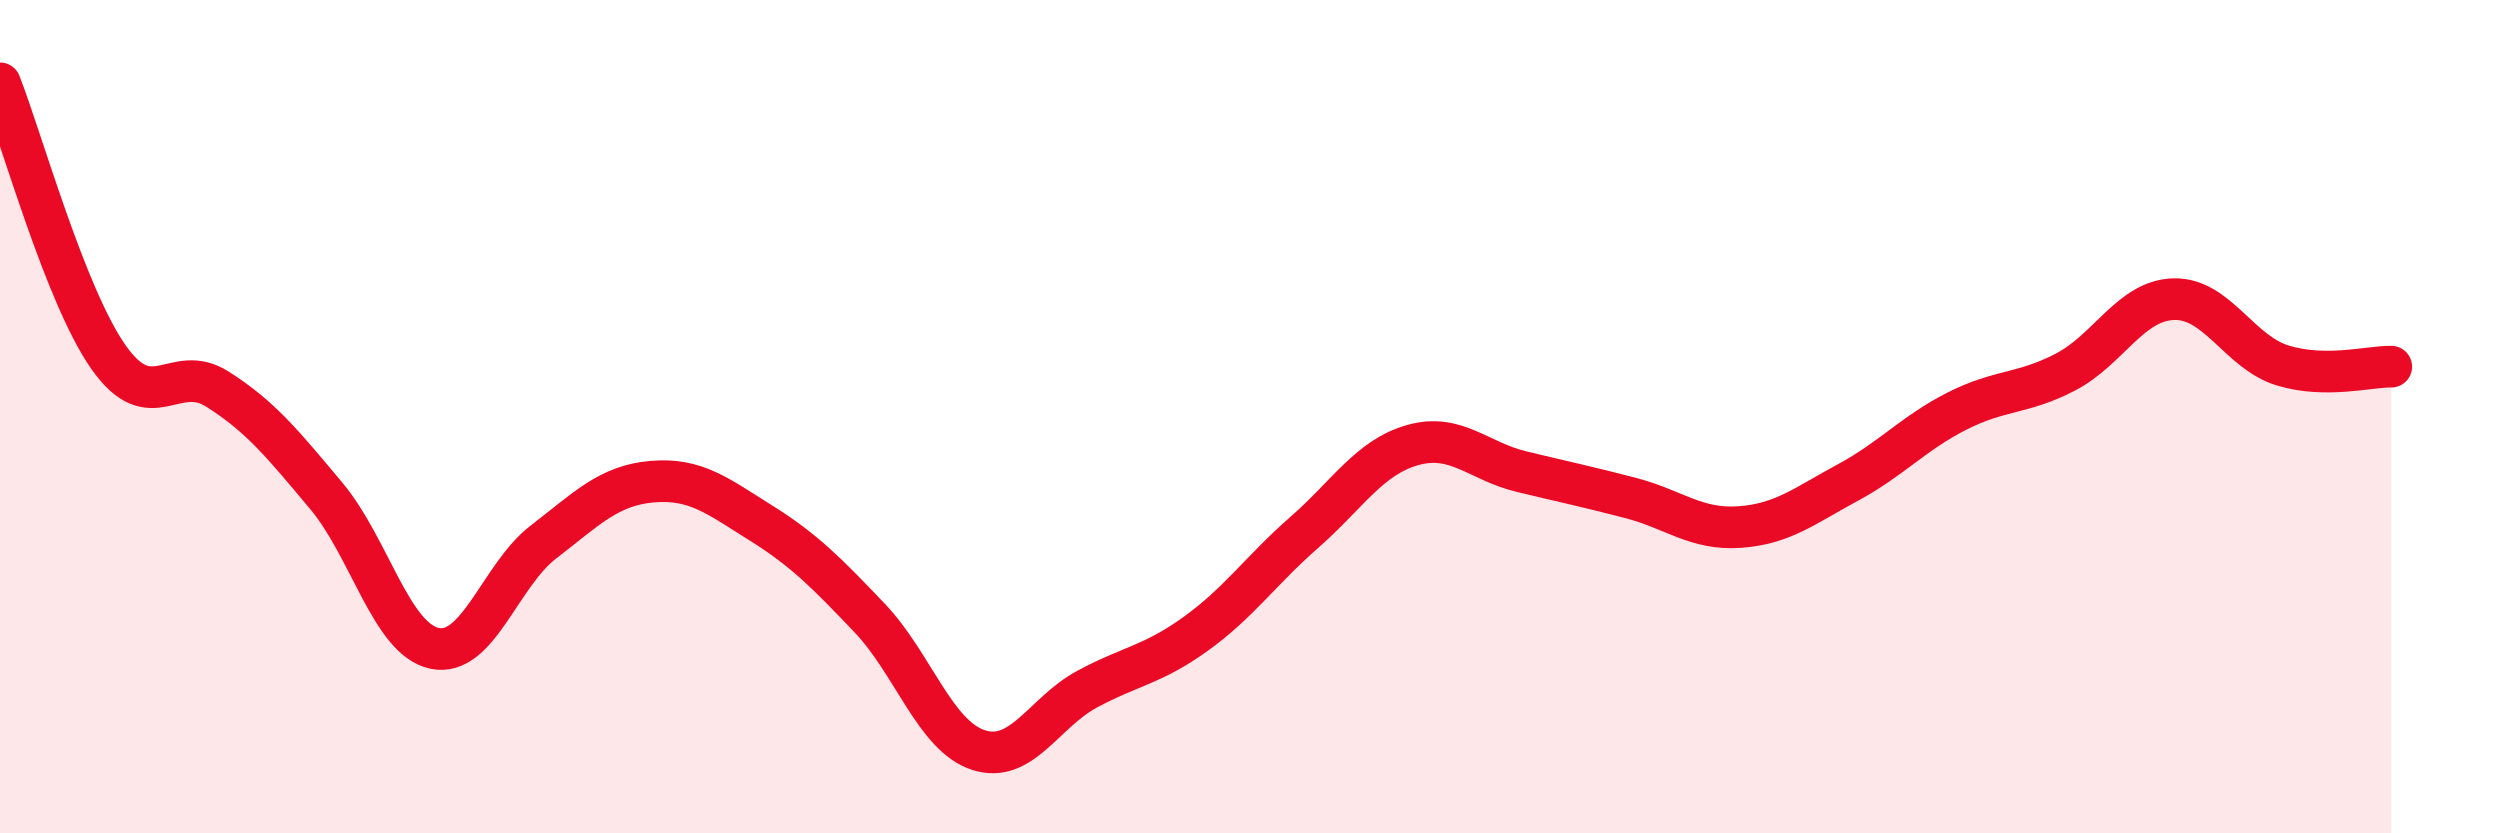
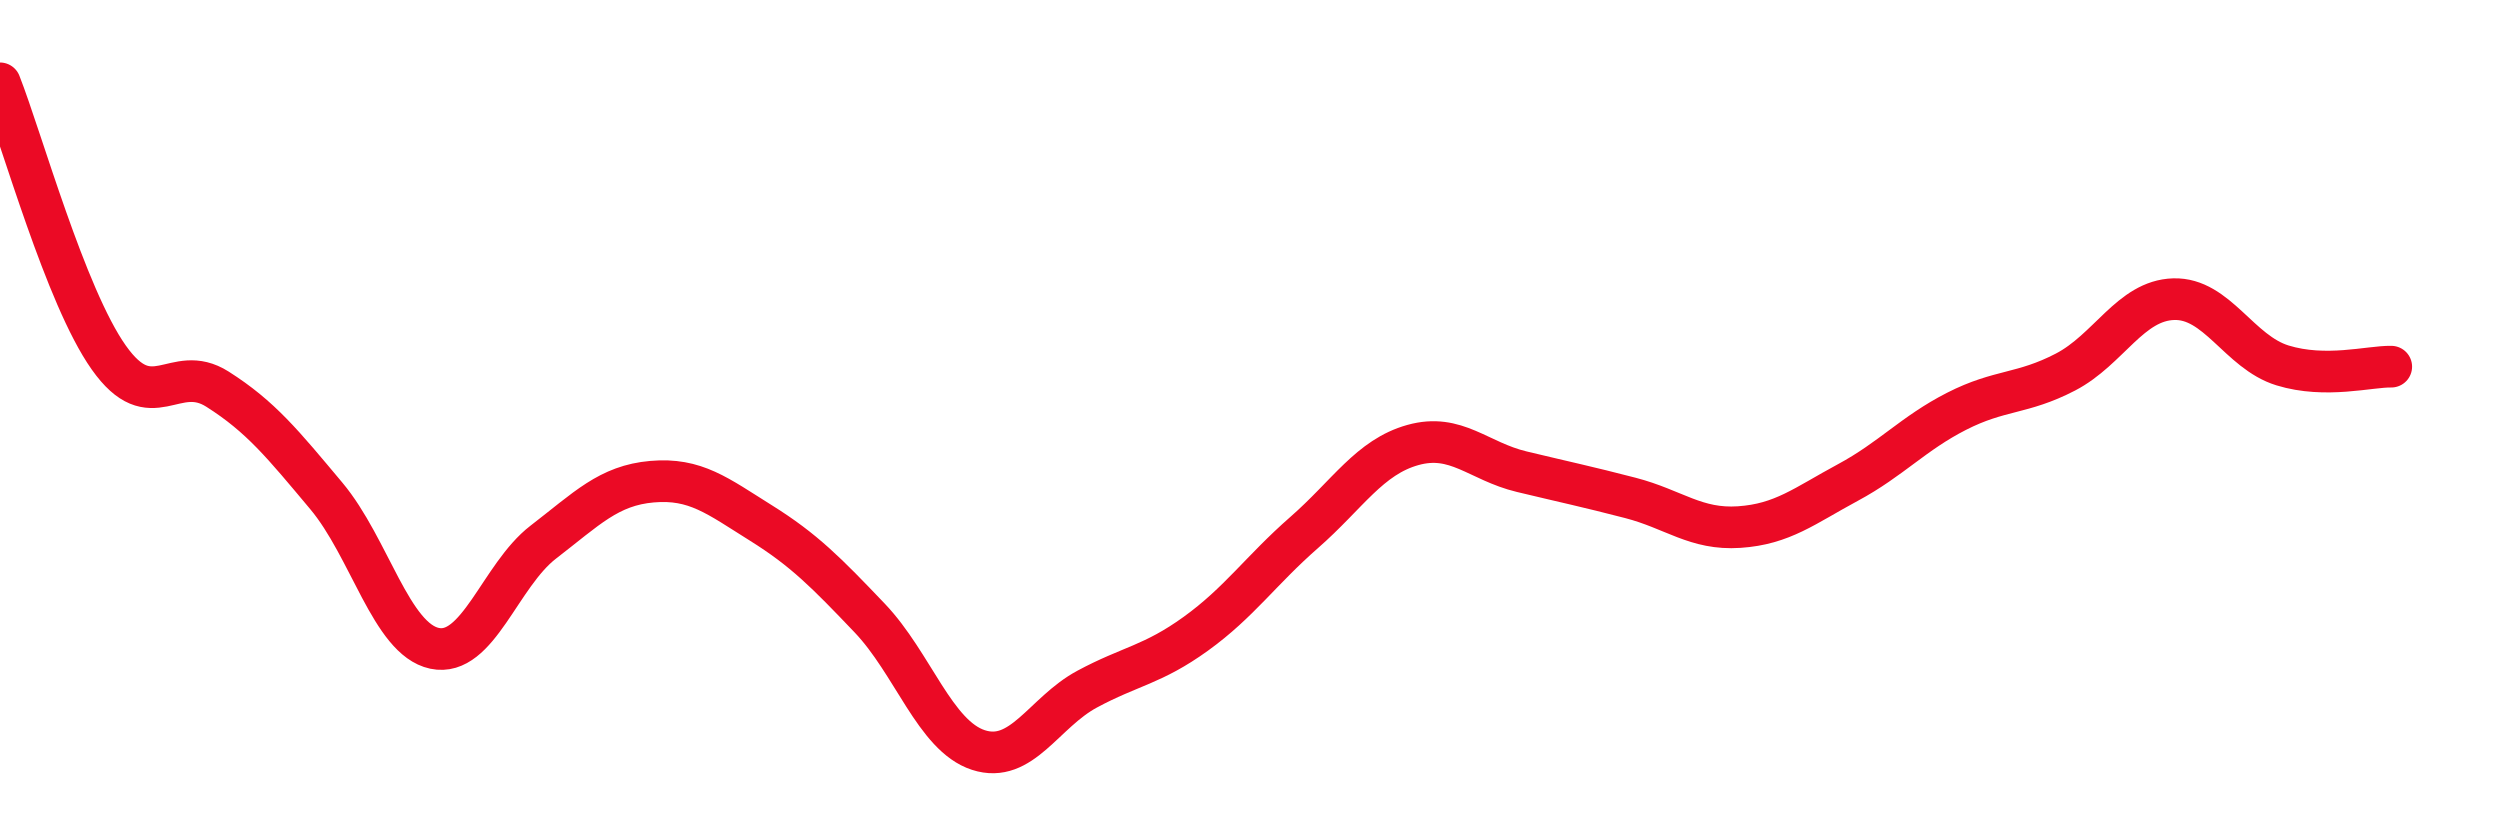
<svg xmlns="http://www.w3.org/2000/svg" width="60" height="20" viewBox="0 0 60 20">
-   <path d="M 0,2 C 0.52,3.32 1.57,7.11 2.61,8.58 C 3.65,10.05 4.18,8.68 5.22,9.34 C 6.26,10 6.79,10.66 7.83,11.9 C 8.87,13.14 9.39,15.34 10.43,15.56 C 11.47,15.78 12,13.81 13.04,13.01 C 14.08,12.21 14.61,11.65 15.65,11.56 C 16.69,11.47 17.22,11.9 18.26,12.55 C 19.3,13.2 19.83,13.74 20.87,14.83 C 21.91,15.92 22.44,17.66 23.48,18 C 24.52,18.34 25.05,17.1 26.09,16.54 C 27.13,15.98 27.66,15.96 28.7,15.21 C 29.74,14.46 30.26,13.69 31.3,12.78 C 32.34,11.87 32.87,10.97 33.91,10.68 C 34.95,10.39 35.48,11.07 36.52,11.32 C 37.56,11.57 38.09,11.68 39.13,11.95 C 40.17,12.22 40.7,12.72 41.74,12.65 C 42.78,12.58 43.31,12.14 44.35,11.58 C 45.39,11.02 45.92,10.4 46.96,9.87 C 48,9.34 48.53,9.47 49.57,8.93 C 50.61,8.39 51.13,7.21 52.17,7.18 C 53.21,7.15 53.74,8.45 54.78,8.77 C 55.82,9.09 56.87,8.79 57.39,8.8L57.39 20L0 20Z" fill="#EB0A25" opacity="0.1" stroke-linecap="round" stroke-linejoin="round" />
  <path d="M 0,2 C 0.52,3.32 1.57,7.11 2.61,8.58 C 3.65,10.05 4.18,8.68 5.22,9.34 C 6.26,10 6.79,10.66 7.83,11.9 C 8.87,13.14 9.39,15.34 10.43,15.56 C 11.47,15.78 12,13.81 13.04,13.01 C 14.08,12.21 14.61,11.65 15.65,11.56 C 16.69,11.47 17.22,11.9 18.26,12.55 C 19.3,13.2 19.83,13.74 20.87,14.83 C 21.91,15.92 22.44,17.66 23.48,18 C 24.52,18.34 25.05,17.1 26.09,16.54 C 27.13,15.98 27.66,15.96 28.7,15.21 C 29.74,14.46 30.26,13.69 31.3,12.78 C 32.34,11.87 32.87,10.97 33.91,10.68 C 34.95,10.39 35.48,11.07 36.52,11.32 C 37.56,11.57 38.09,11.68 39.13,11.95 C 40.17,12.22 40.7,12.72 41.74,12.65 C 42.78,12.58 43.31,12.14 44.35,11.58 C 45.39,11.02 45.92,10.4 46.96,9.87 C 48,9.34 48.53,9.47 49.57,8.93 C 50.61,8.39 51.13,7.21 52.17,7.18 C 53.21,7.15 53.74,8.45 54.78,8.77 C 55.82,9.09 56.87,8.79 57.39,8.8" stroke="#EB0A25" stroke-width="1" fill="none" stroke-linecap="round" stroke-linejoin="round" />
</svg>